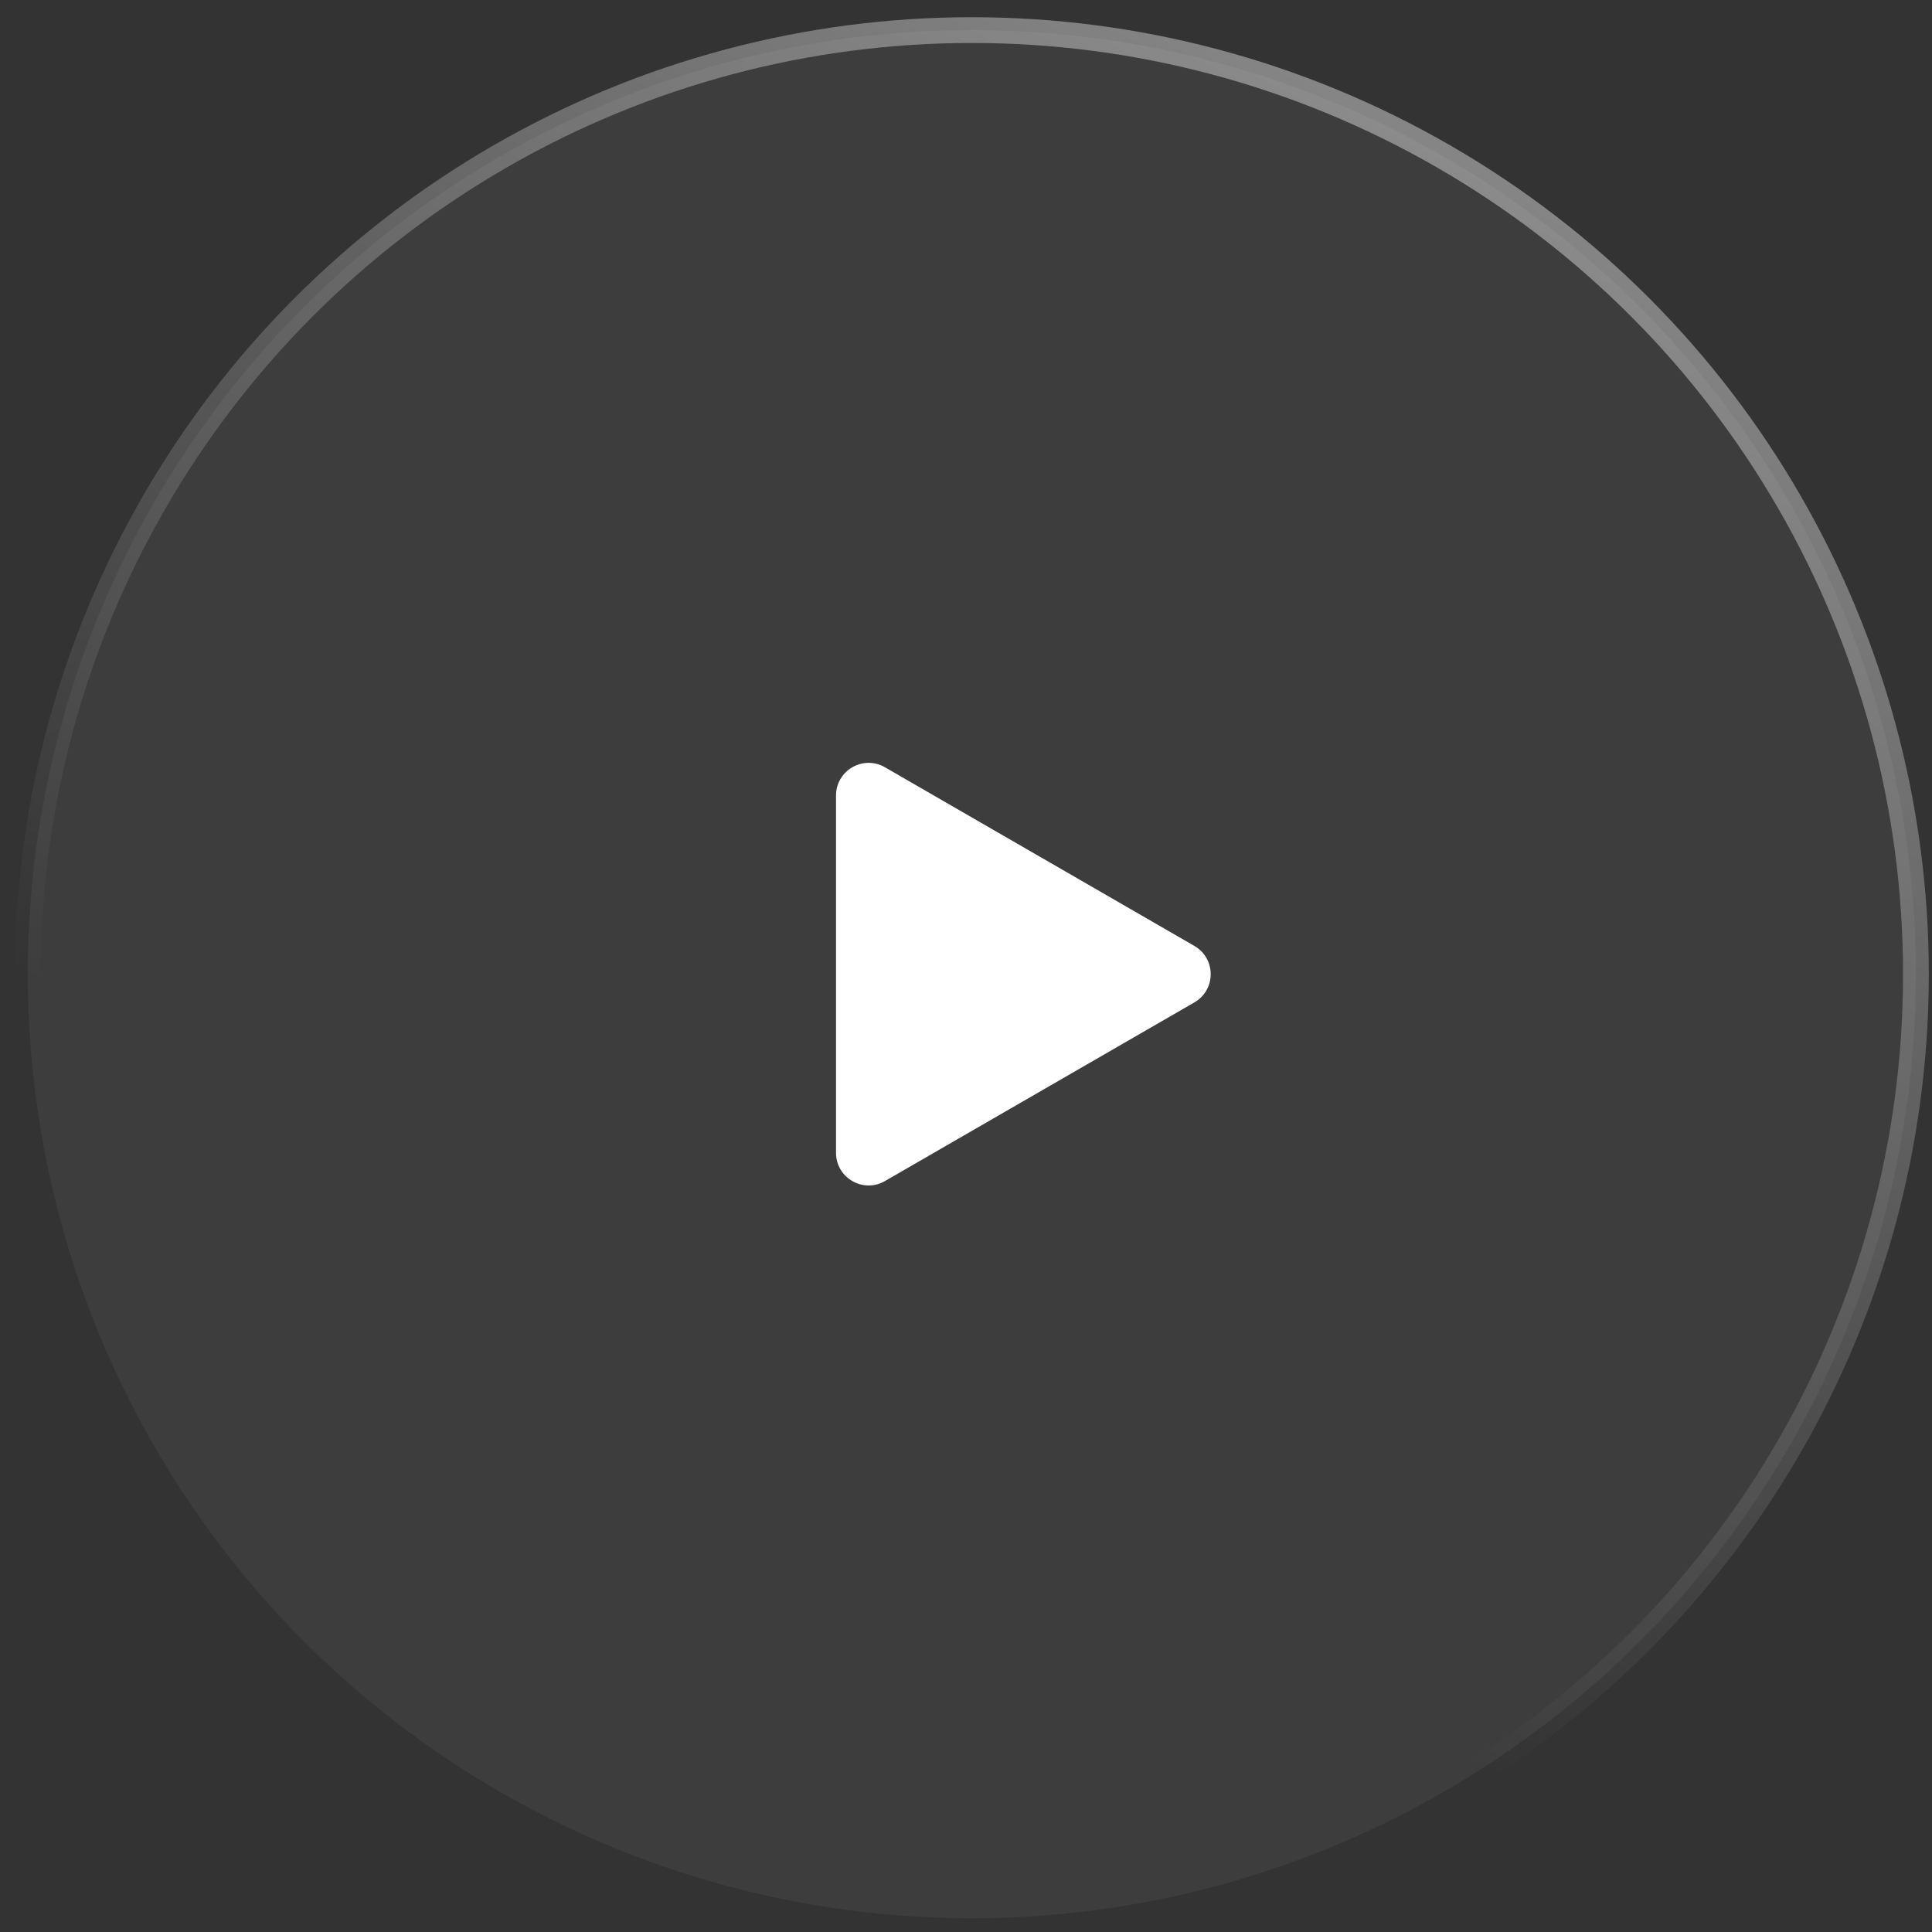
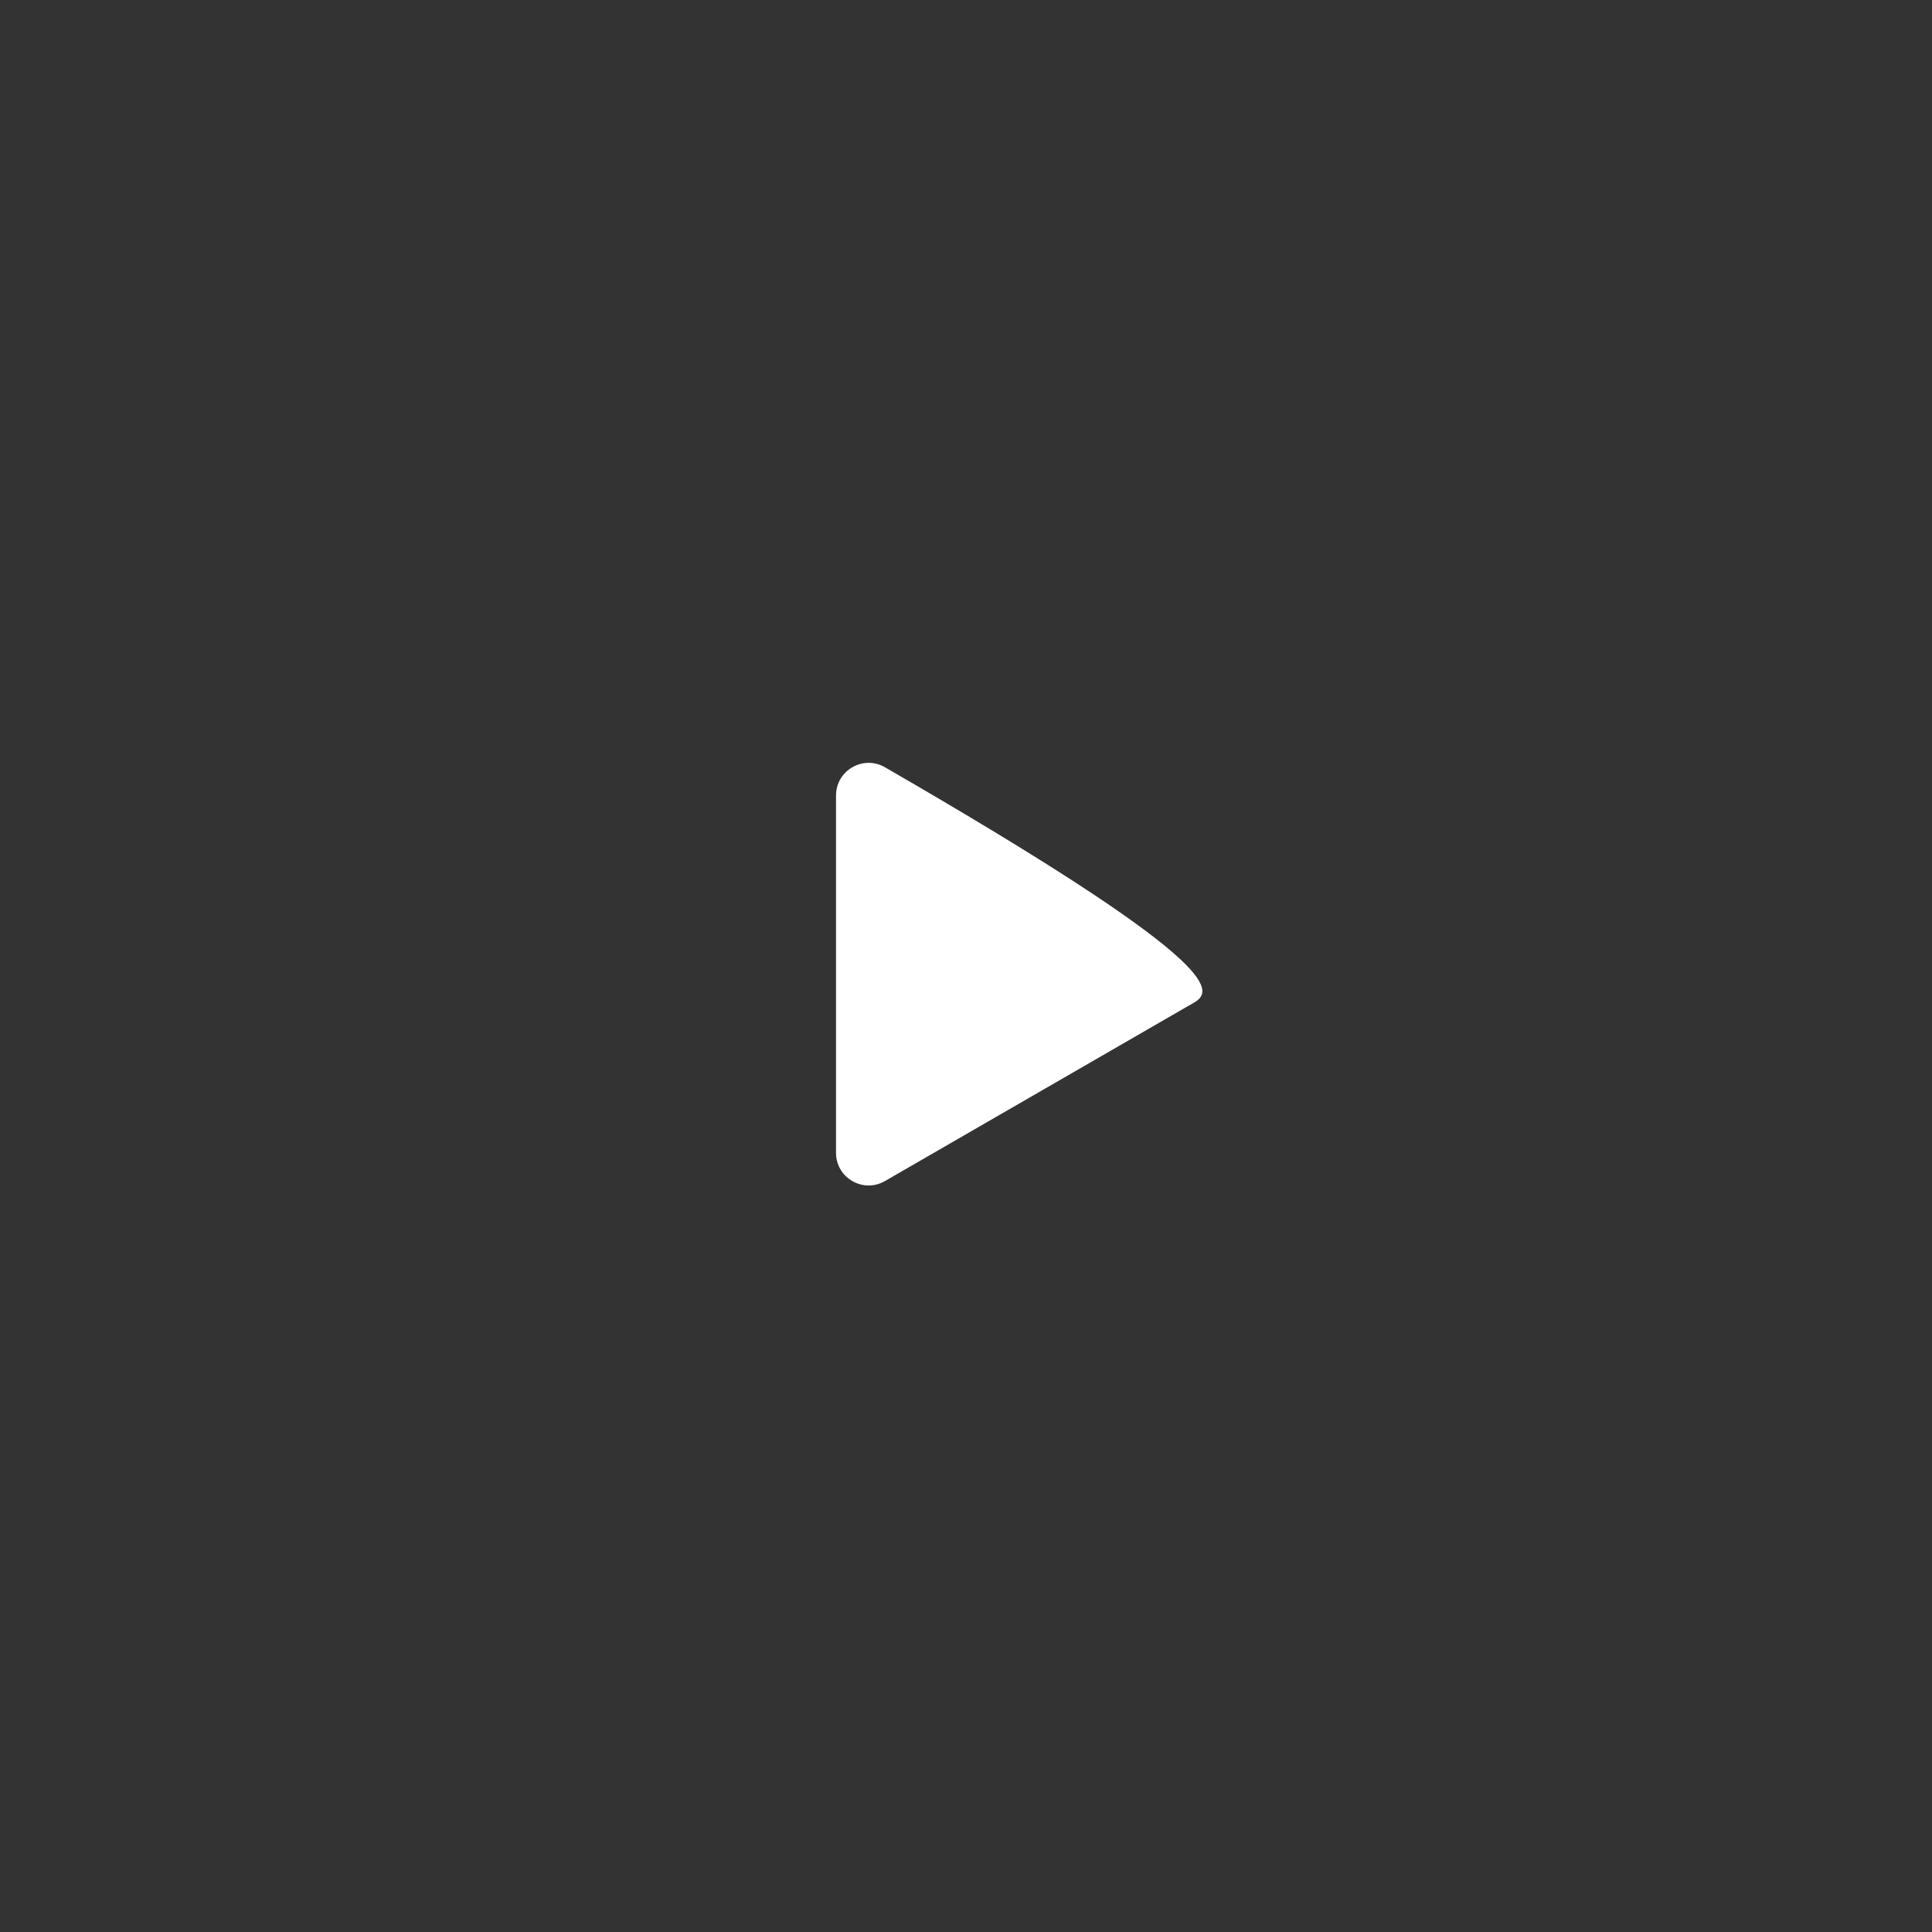
<svg xmlns="http://www.w3.org/2000/svg" width="75" height="75" viewBox="0 0 75 75" fill="none">
  <rect x="0" y="0" width="75" height="75" fill="#333333" stroke="none" />
-   <circle data-figma-bg-blur-radius="24" cx="37.727" cy="37.817" r="36.649" fill="white" fill-opacity="0.05" stroke="url(#paint0_linear_2019_356)" />
-   <path d="M32.454 30.882C32.454 29.907 33.509 29.298 34.353 29.785L46.366 36.721C47.21 37.208 47.21 38.426 46.366 38.913L34.353 45.849C33.509 46.336 32.454 45.727 32.454 44.752L32.454 30.882Z" fill="white" />
+   <path d="M32.454 30.882C32.454 29.907 33.509 29.298 34.353 29.785C47.21 37.208 47.21 38.426 46.366 38.913L34.353 45.849C33.509 46.336 32.454 45.727 32.454 44.752L32.454 30.882Z" fill="white" />
  <defs>
    <clipPath id="bgblur_0_2019_356_clip_path" transform="translate(0 0)">
      <circle cx="37.727" cy="37.817" r="36.649" />
    </clipPath>
    <linearGradient id="paint0_linear_2019_356" x1="110.456" y1="-57.233" x2="45.444" y2="62.109" gradientUnits="userSpaceOnUse">
      <stop stop-color="white" />
      <stop offset="1" stop-color="white" stop-opacity="0" />
    </linearGradient>
  </defs>
</svg>